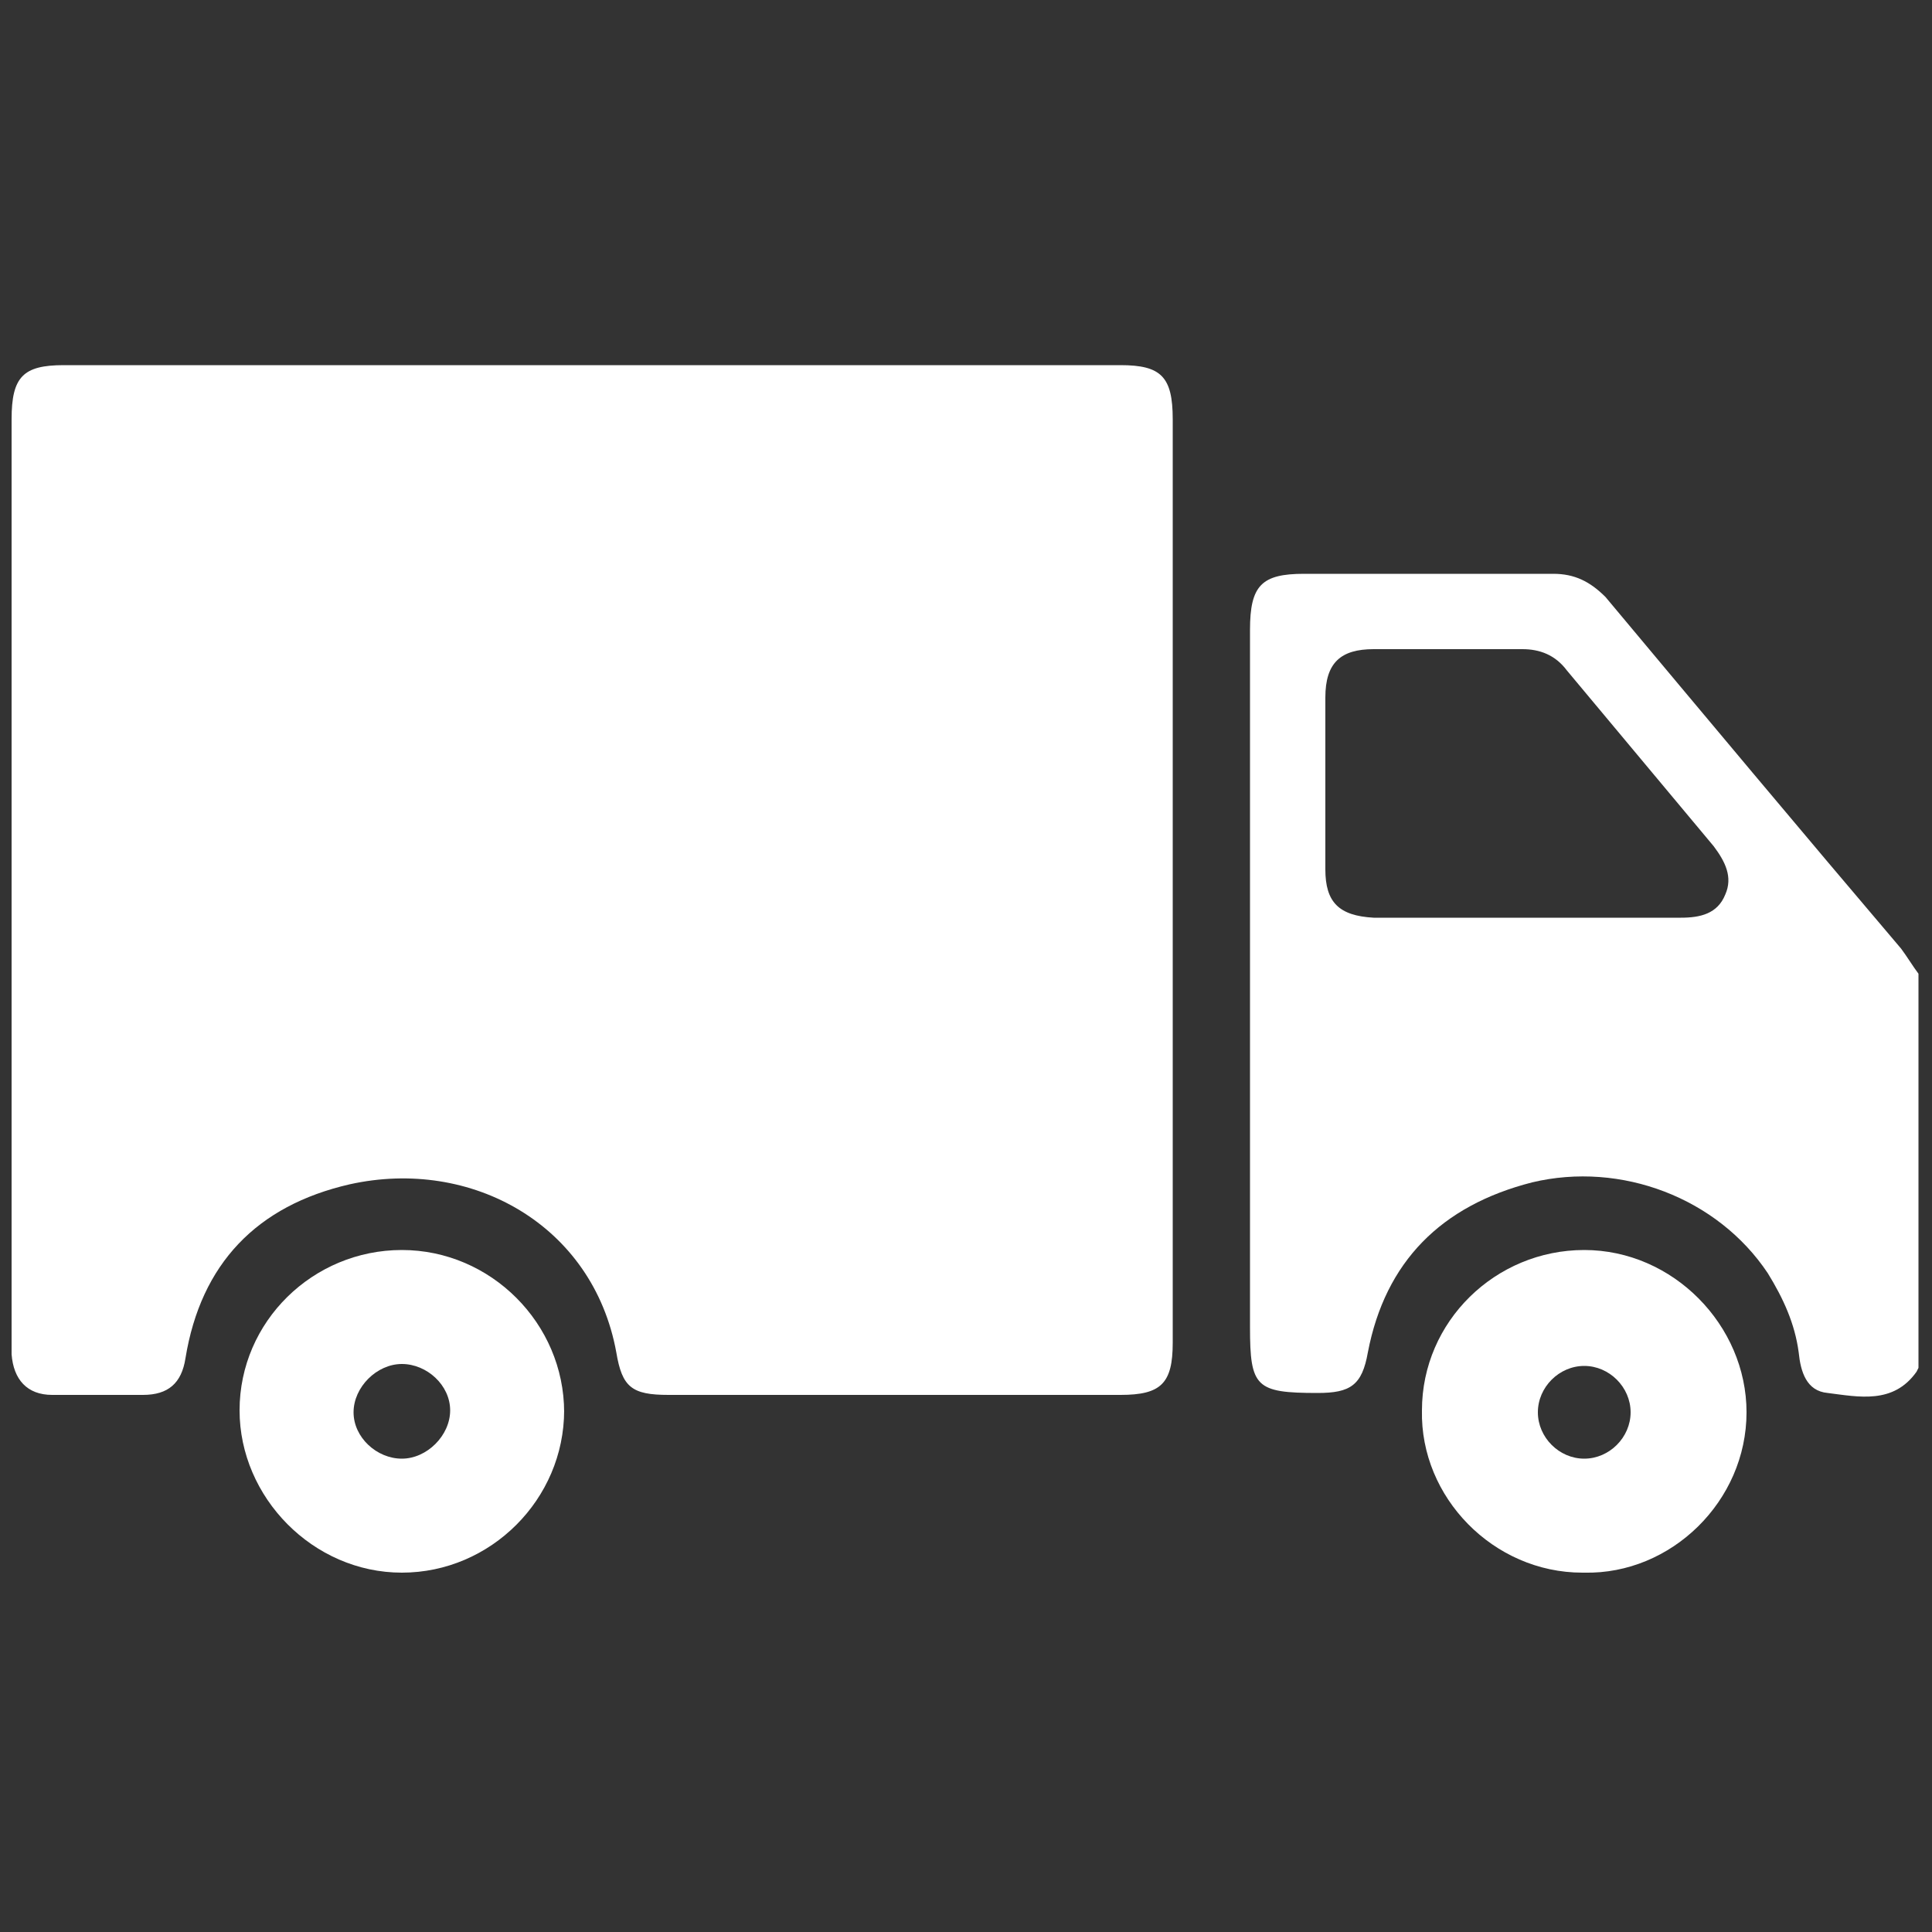
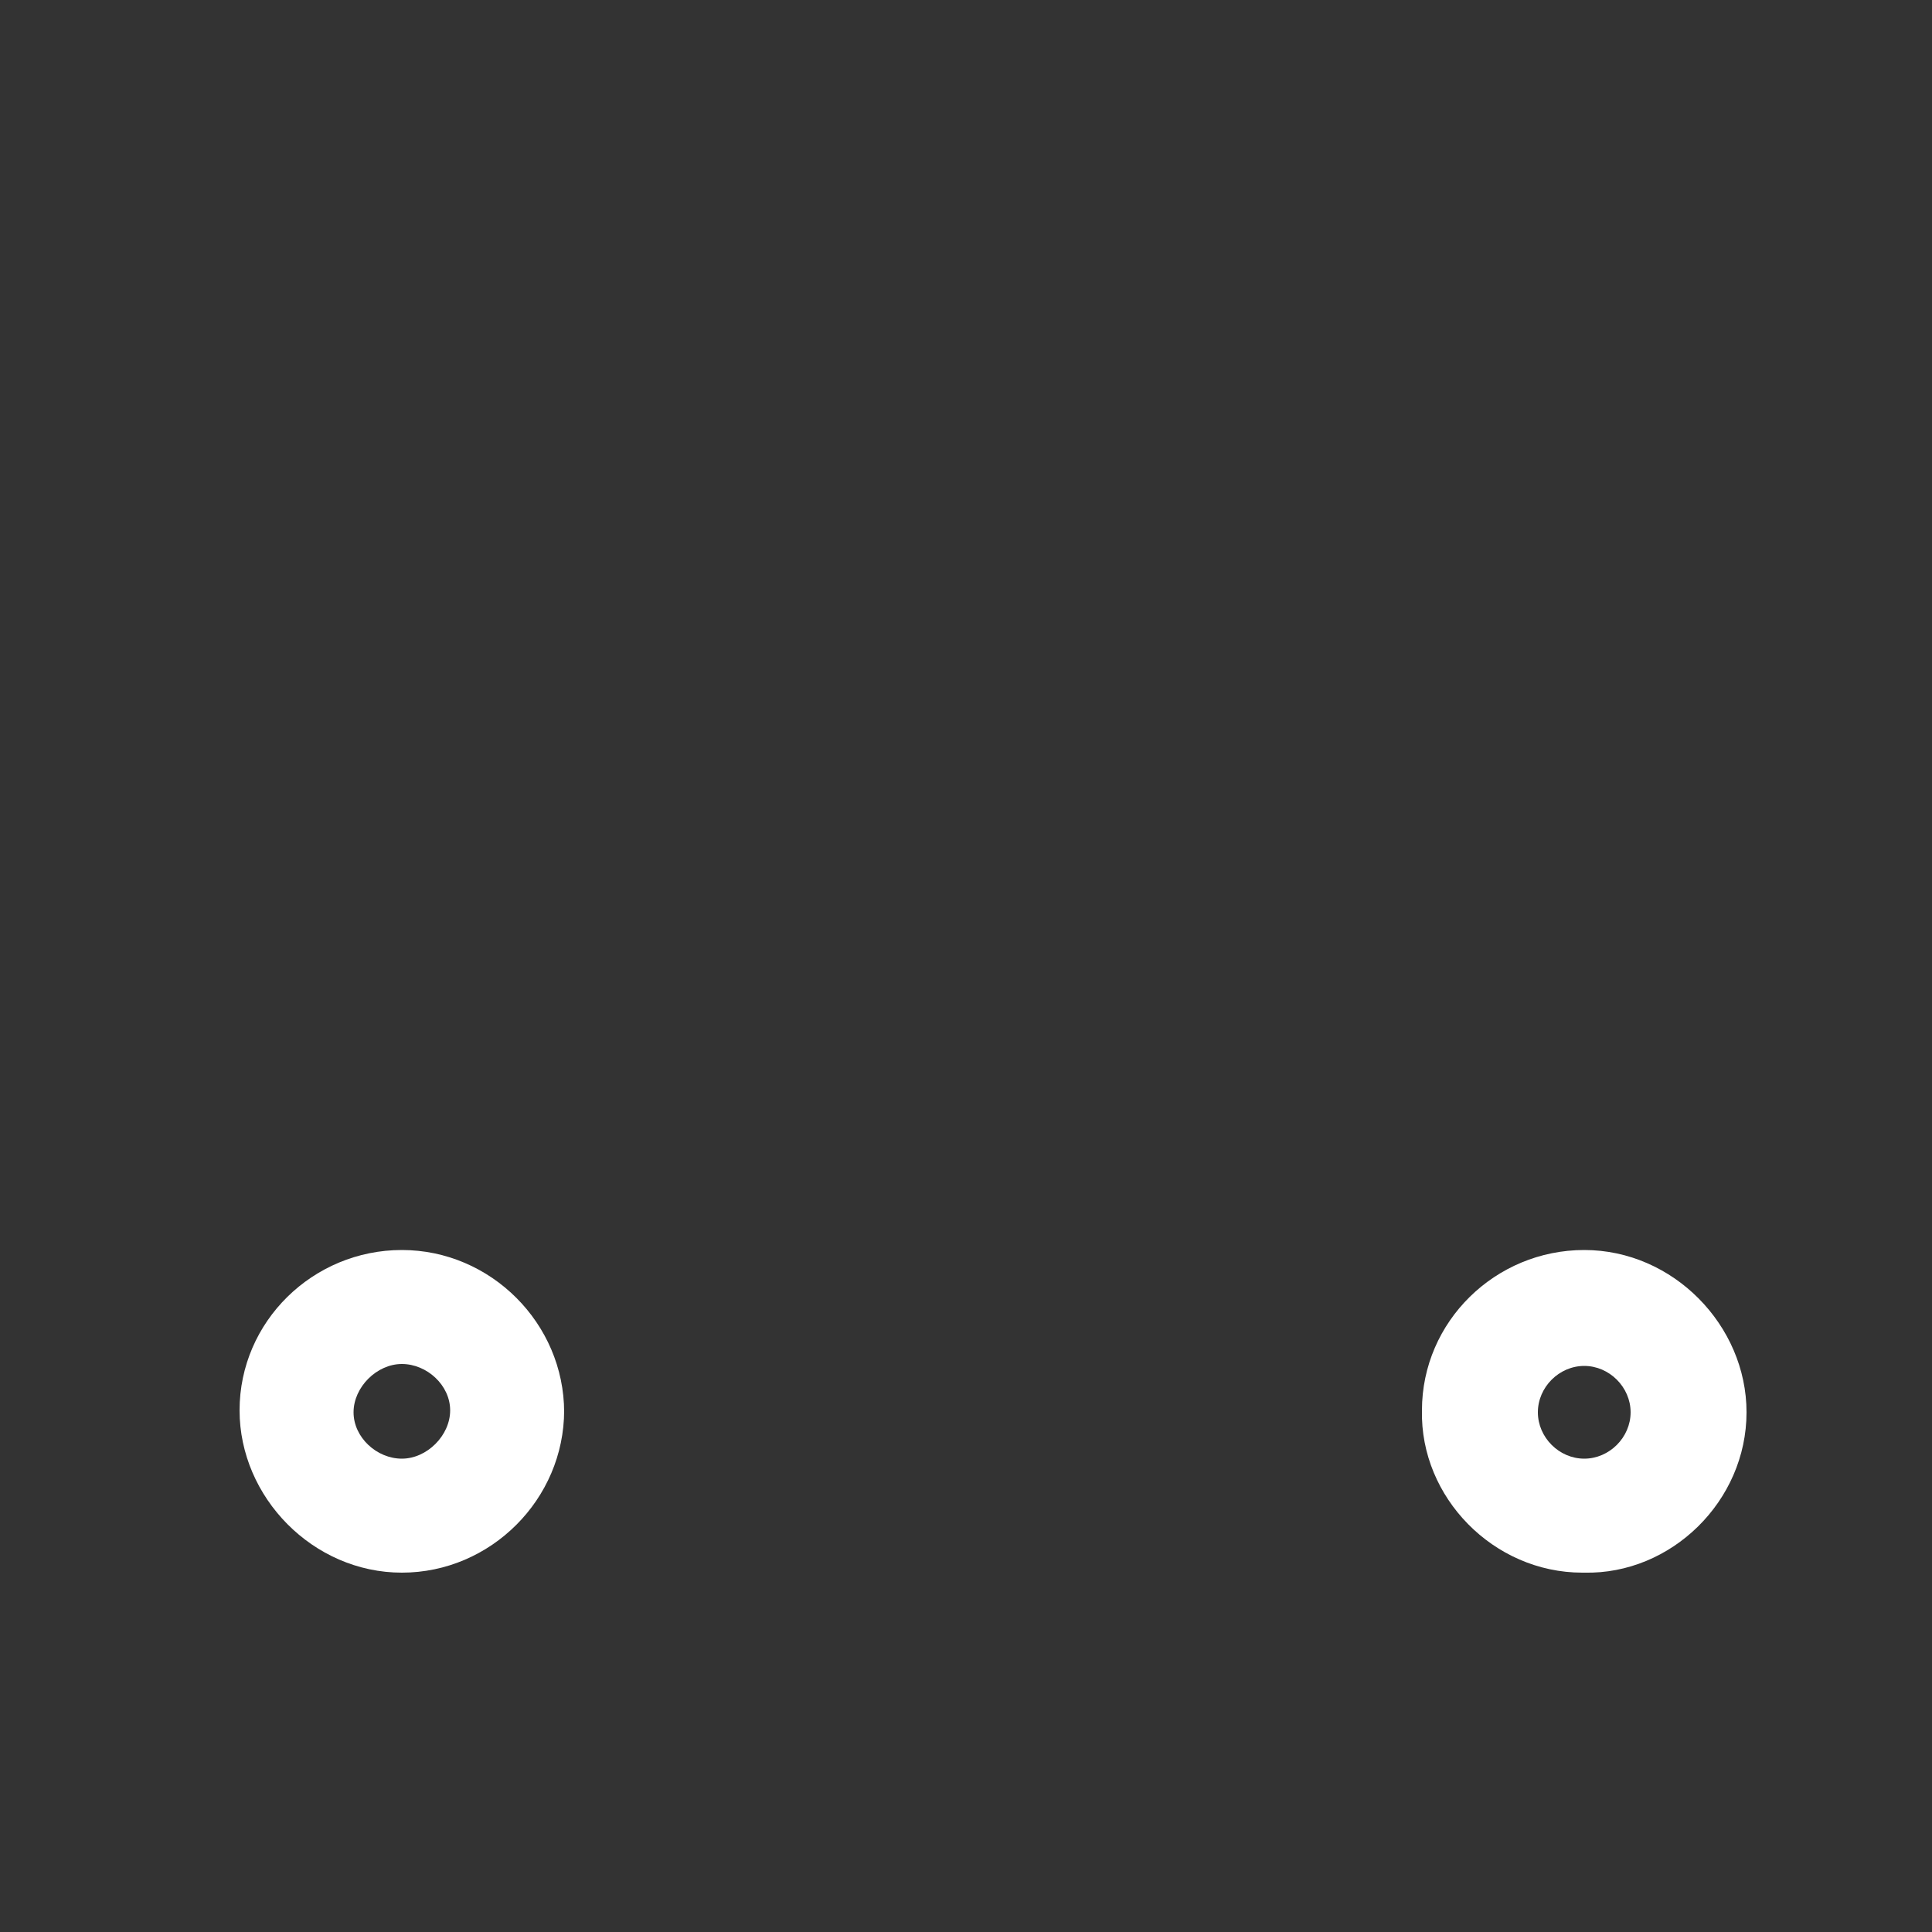
<svg xmlns="http://www.w3.org/2000/svg" version="1.1" viewBox="0 0 100 100">
  <rect x="0" y="0" width="100" height="100" fill="#333333" stroke="none" />
  <defs>
    <style>
      .cls-1 {
        fill: #fff;
      }
    </style>
  </defs>
  <g>
    <g id="Capa_1">
-       <path class="cls-1" d="M99.2,71c-1.2,1.7-3,1.3-4.6,1.1-1.1-.1-1.4-1.1-1.5-2.1-.2-1.5-.8-2.8-1.6-4.1-2.6-3.9-7.6-5.8-12.2-4.7-4.7,1.2-7.6,4.1-8.5,8.8-.3,1.7-.9,2.1-2.6,2.1-3.2,0-3.5-.3-3.5-3.4,0-12,0-24.1,0-36.1,0-2.3.6-2.9,2.8-2.9,4.3,0,8.6,0,12.9,0,1.1,0,1.9.4,2.7,1.2,5.1,6.1,10.2,12.2,15.3,18.2.3.4.6.9.9,1.3v20.4ZM79.1,47.5c2.6,0,5.3,0,7.9,0,1,0,1.9-.2,2.3-1.2.4-.9,0-1.7-.6-2.5-2.5-3-5.1-6.1-7.6-9.1-.6-.8-1.4-1.1-2.3-1.1-2.6,0-5.1,0-7.7,0-1.7,0-2.5.7-2.5,2.5,0,3,0,5.9,0,8.9,0,1.7.7,2.4,2.5,2.5,2.7,0,5.3,0,8,0Z" />
-       <path class="cls-1" d="M60.7,45.6c0,8,0,15.9,0,23.9,0,2.1-.6,2.7-2.7,2.7-7.8,0-15.6,0-23.4,0-1.9,0-2.4-.4-2.7-2.2-1.2-6.6-7.5-10.1-13.8-8.7-4.8,1.1-7.7,4.1-8.5,9-.2,1.3-.9,1.9-2.2,1.9-1.6,0-3.1,0-4.7,0-1.3,0-2-.8-2.1-2.1,0-.2,0-.4,0-.7,0-15.9,0-31.8,0-47.7,0-2.2.6-2.8,2.7-2.8,18.2,0,36.5,0,54.7,0,2.1,0,2.7.6,2.7,2.8,0,8,0,15.9,0,23.9Z" />
      <path class="cls-1" d="M81.9,81.4c-4.6,0-8.4-3.9-8.3-8.4,0-4.6,3.8-8.3,8.4-8.3,4.6,0,8.4,3.9,8.4,8.4,0,4.6-3.9,8.4-8.4,8.3ZM82,75.5c1.3,0,2.4-1.1,2.4-2.4,0-1.3-1.1-2.4-2.4-2.4-1.3,0-2.4,1.1-2.4,2.4,0,1.3,1.1,2.4,2.4,2.4Z" />
      <path class="cls-1" d="M29.2,73c0,4.6-3.8,8.4-8.4,8.4-4.6,0-8.4-3.9-8.4-8.4,0-4.6,3.8-8.3,8.4-8.3,4.6,0,8.4,3.8,8.4,8.4ZM20.8,75.5c1.3,0,2.5-1.2,2.5-2.5,0-1.3-1.2-2.4-2.5-2.4-1.3,0-2.5,1.2-2.5,2.5,0,1.3,1.2,2.4,2.5,2.4Z" />
    </g>
  </g>
</svg>